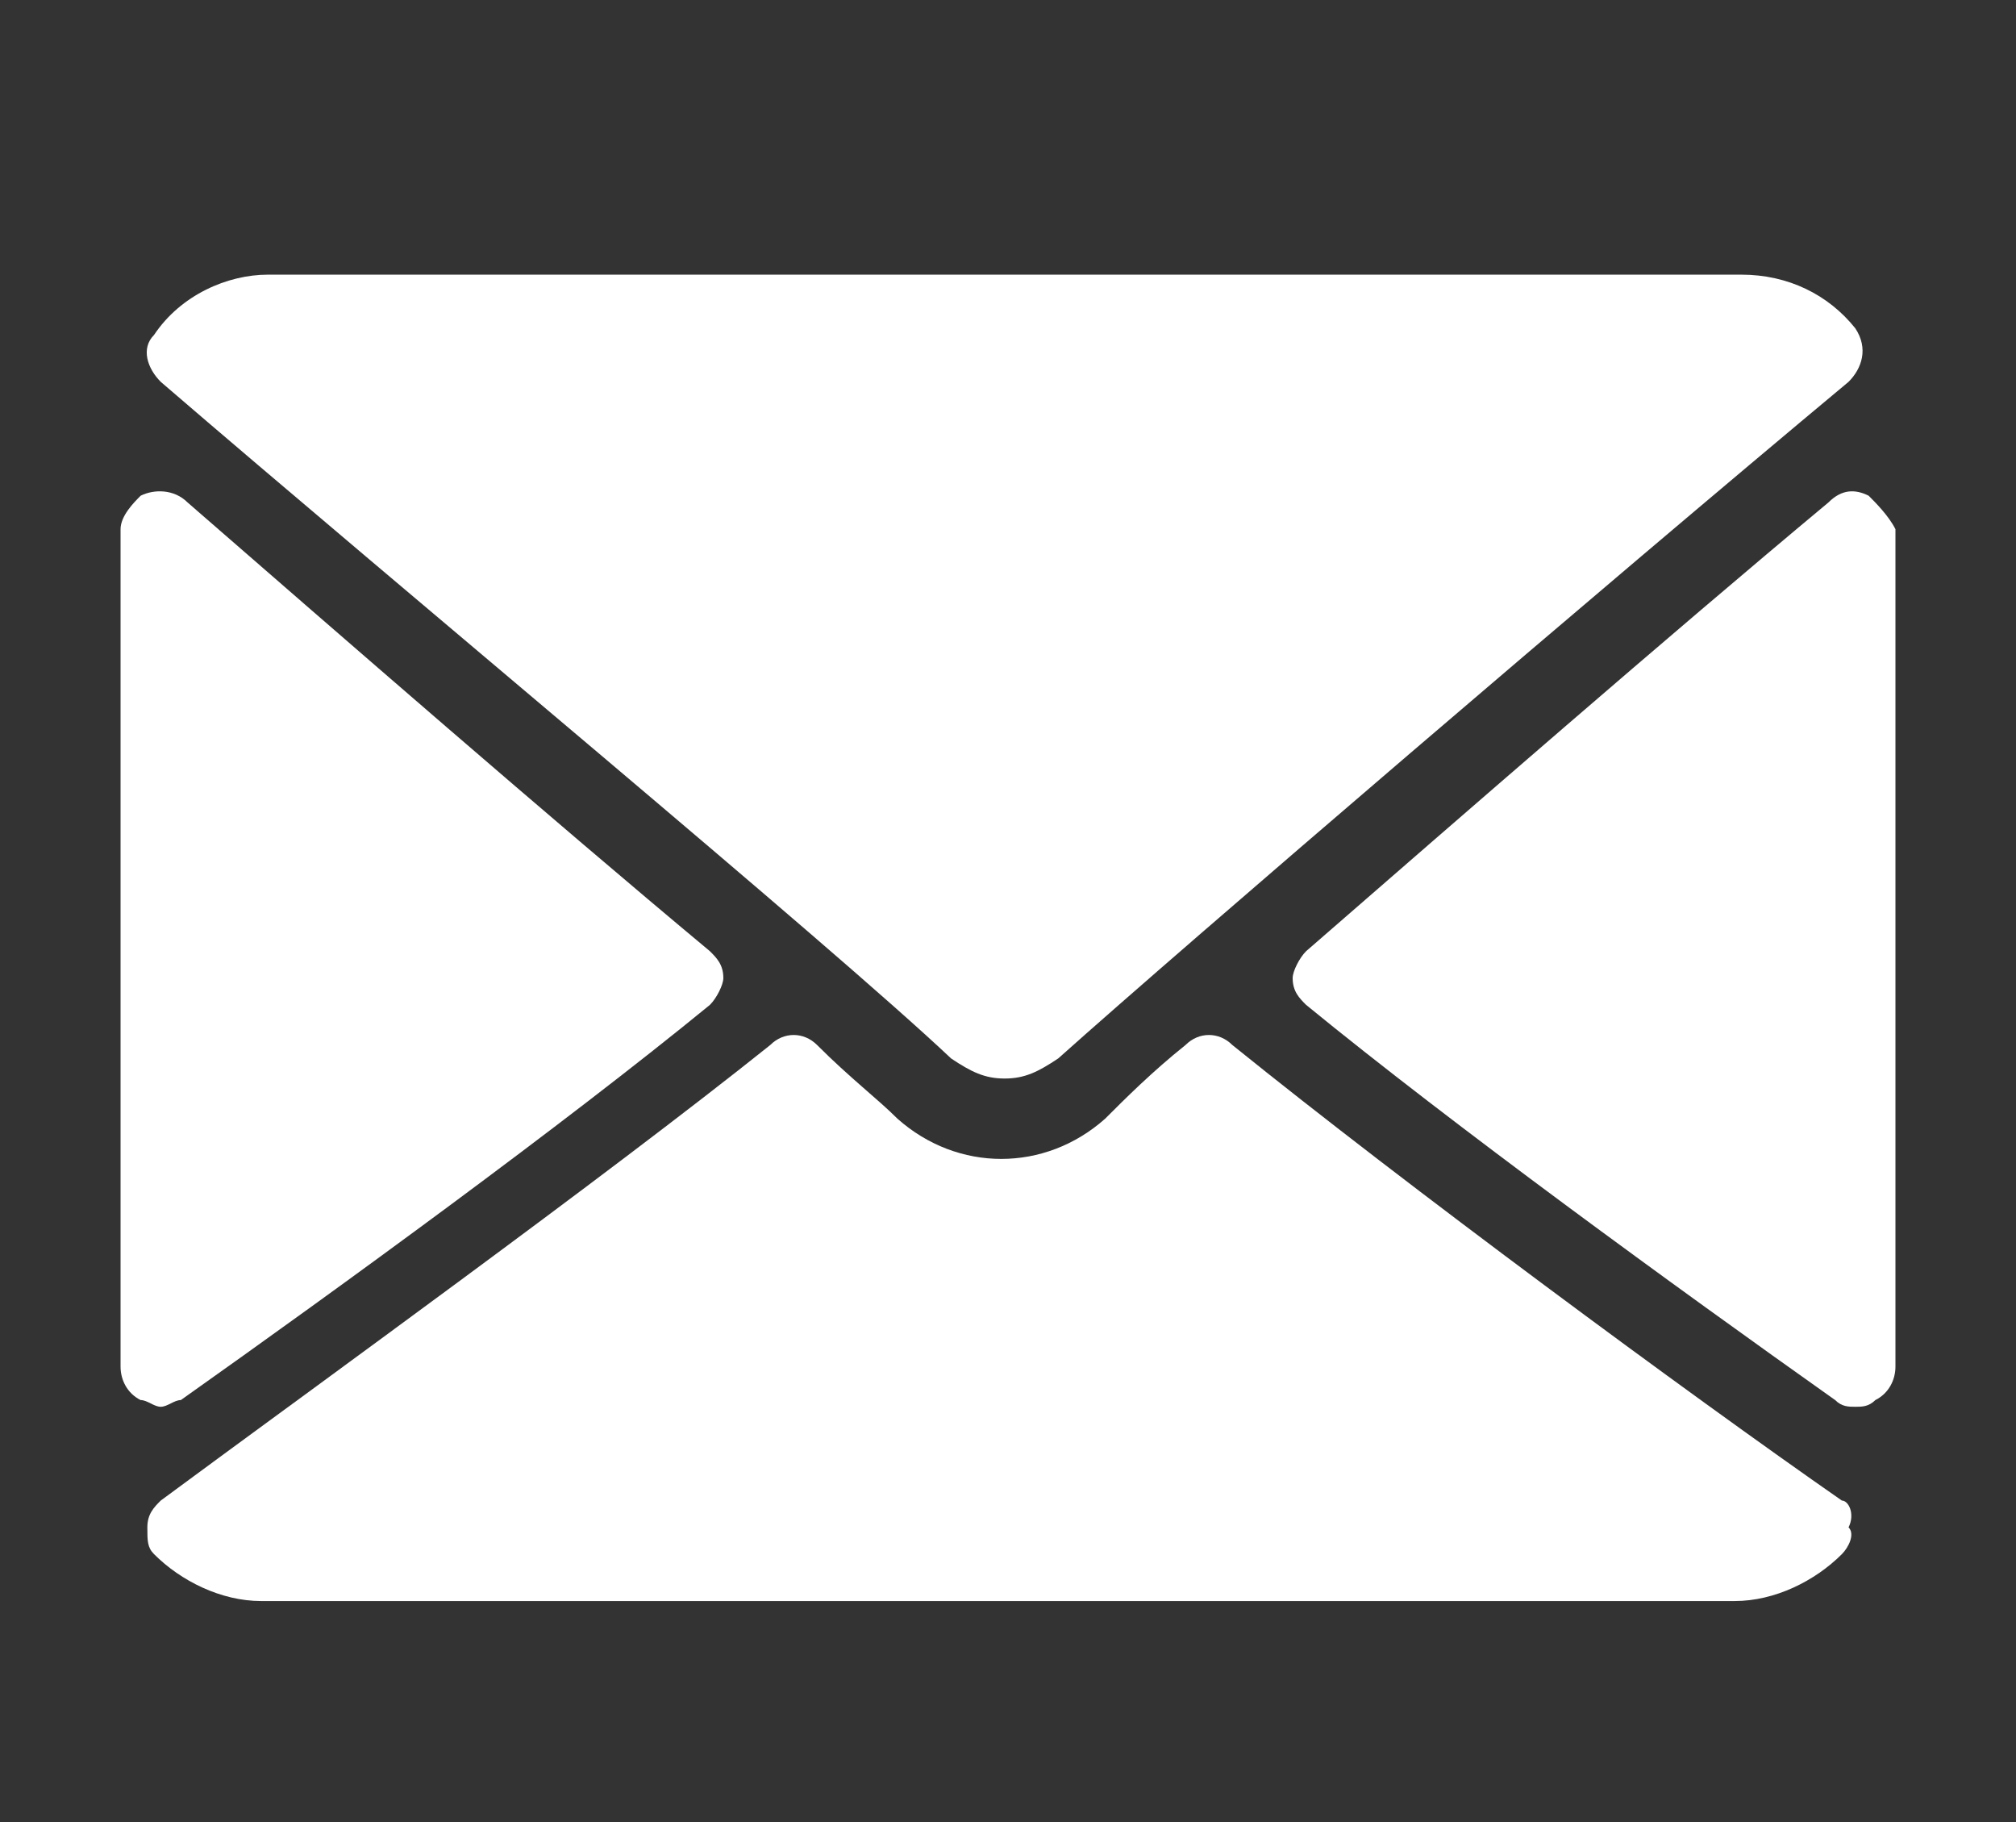
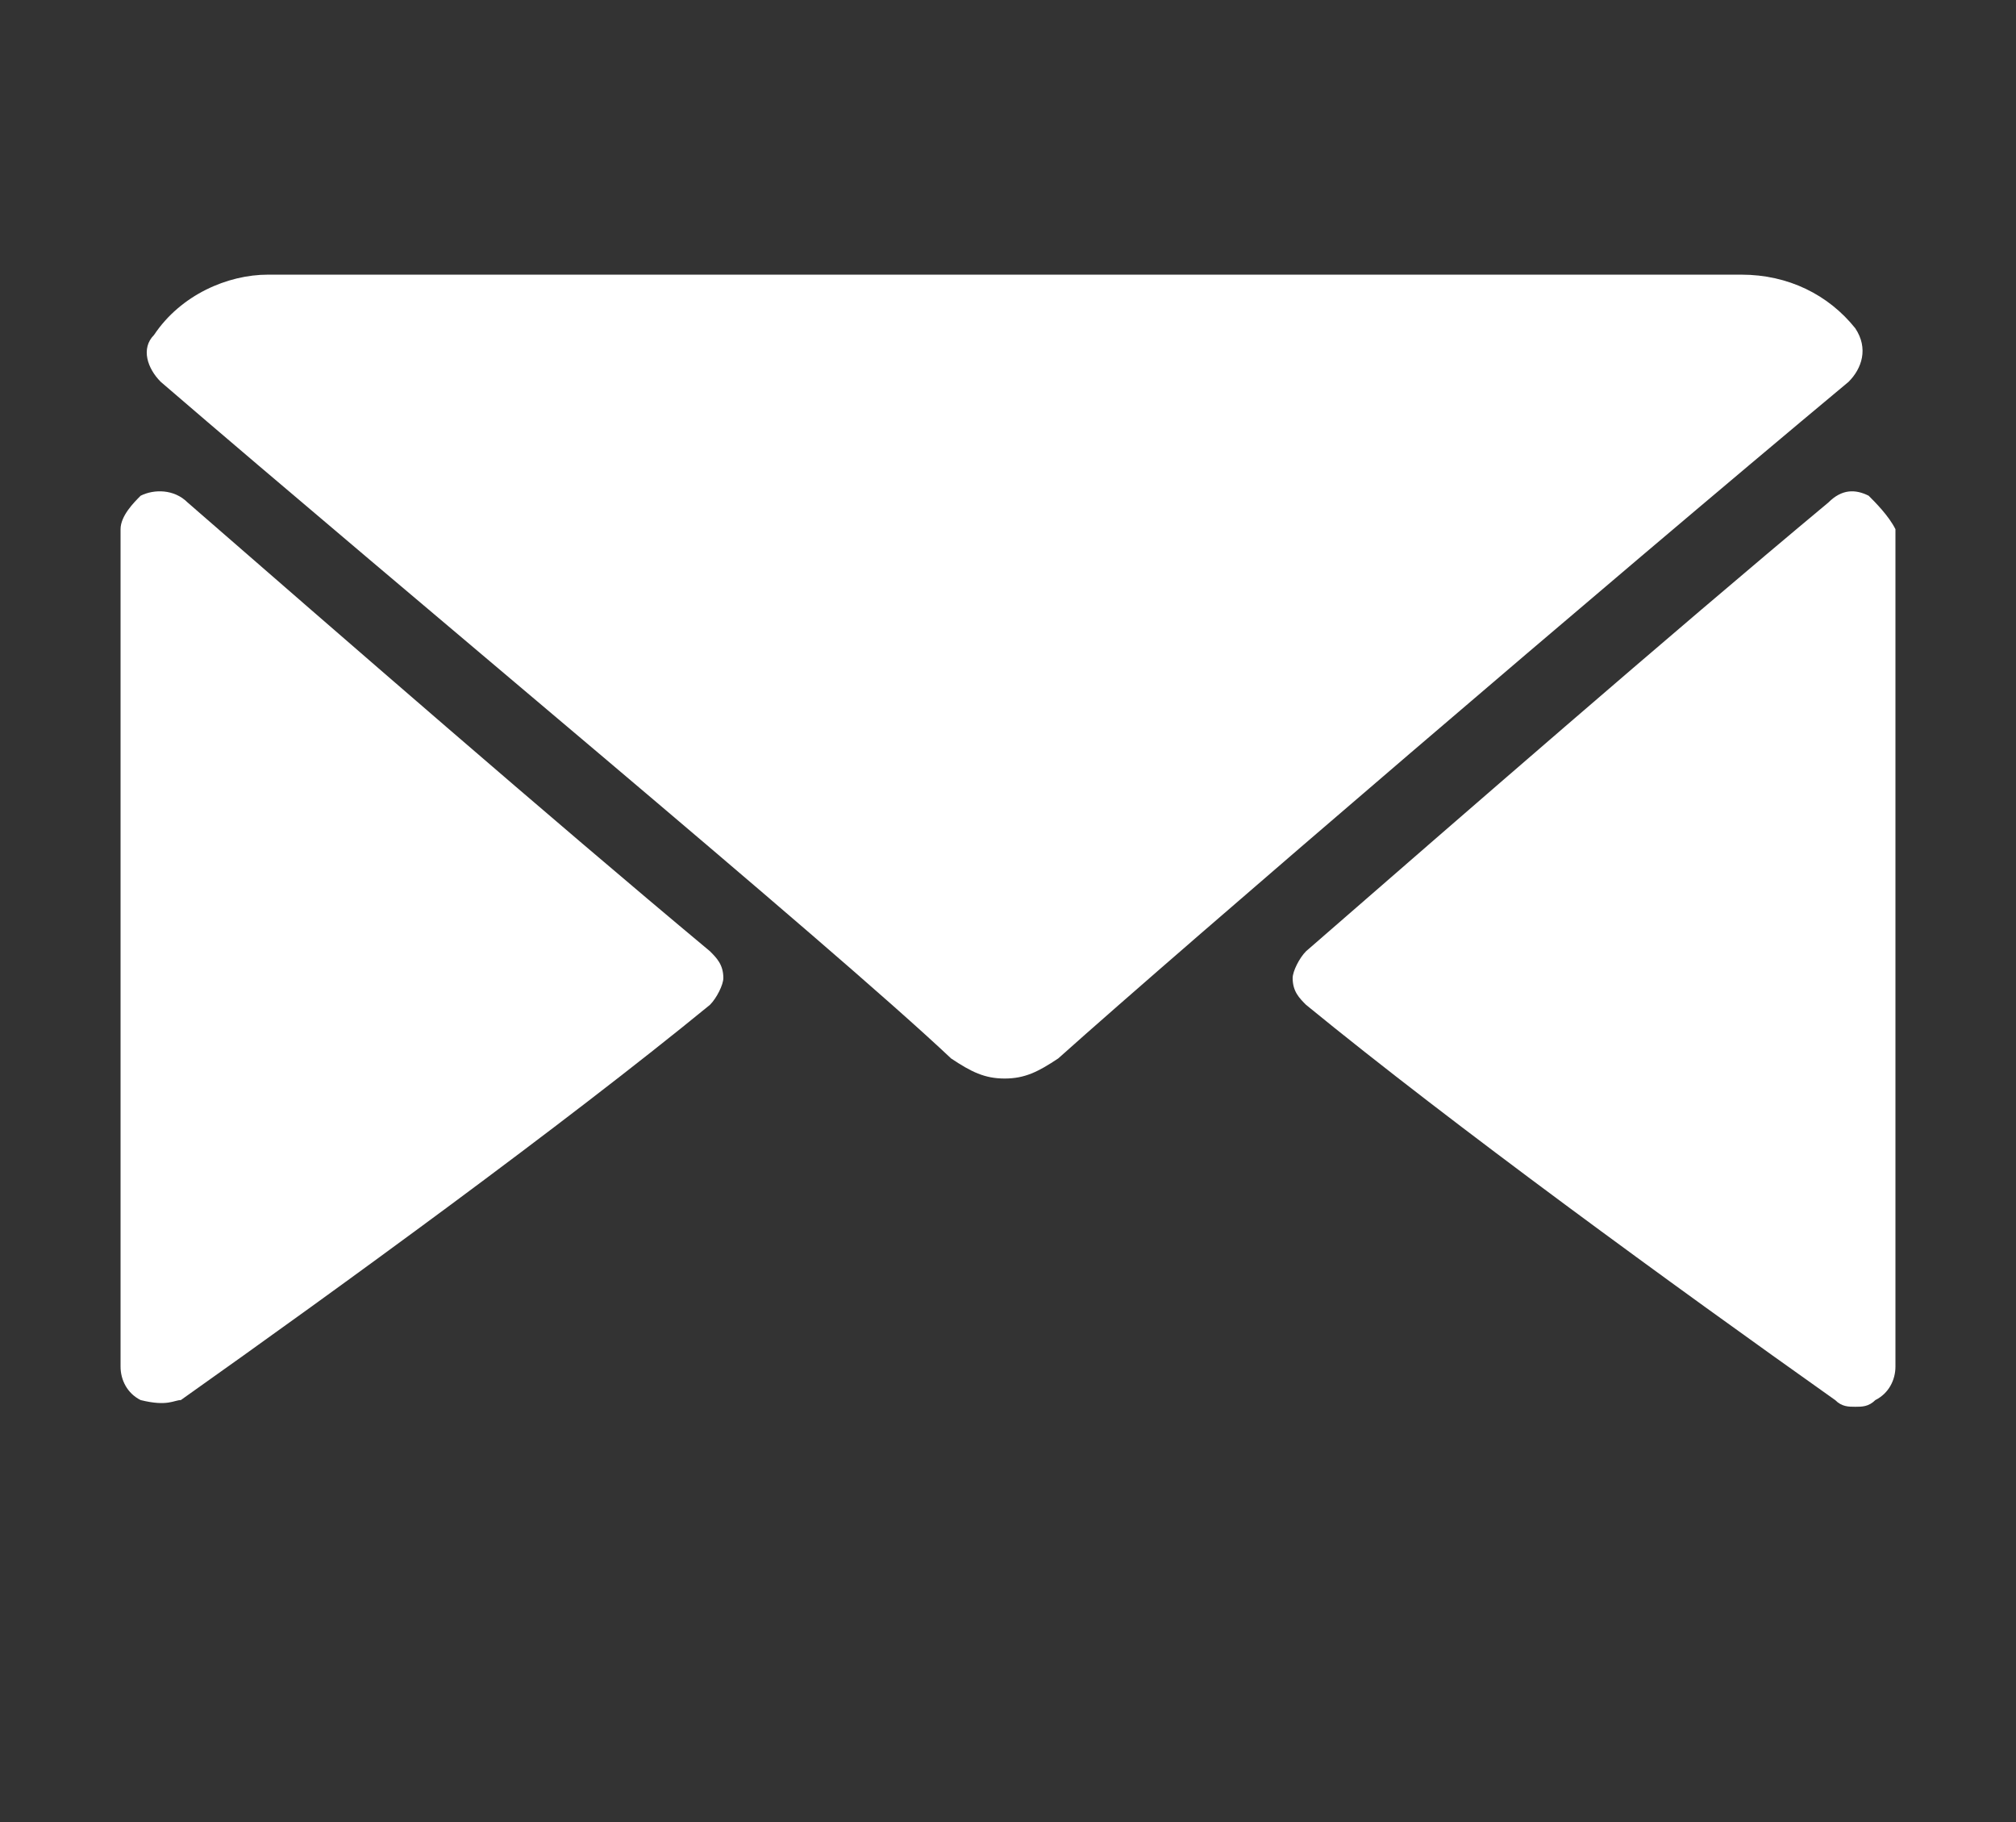
<svg xmlns="http://www.w3.org/2000/svg" version="1.1" id="Layer_1" x="0px" y="0px" viewBox="0 0 30.1 27.2" style="enable-background:new 0 0 30.1 27.2;" xml:space="preserve">
  <rect x="0" y="0" width="30.1" height="27.2" fill="#333333" stroke="none" />
  <style type="text/css">
	.st0{fill:#FFFFFF;}
</style>
  <g>
    <g>
      <g>
        <path class="st0" d="M2.4,5.7c3.6,3.1,10,8.4,11.8,10.1c0.3,0.2,0.5,0.3,0.8,0.3c0.3,0,0.5-0.1,0.8-0.3     c1.9-1.7,8.2-7.1,11.8-10.1c0.2-0.2,0.3-0.5,0.1-0.8c-0.4-0.5-1-0.8-1.7-0.8H4C3.4,4.1,2.7,4.4,2.3,5C2.1,5.2,2.2,5.5,2.4,5.7z" />
        <path class="st0" d="M27.9,7.4c-0.2-0.1-0.4-0.1-0.6,0.1c-2.4,2-5.5,4.7-7.8,6.7c-0.1,0.1-0.2,0.3-0.2,0.4c0,0.2,0.1,0.3,0.2,0.4     c2.2,1.8,5.5,4.2,7.9,5.9c0.1,0.1,0.2,0.1,0.3,0.1c0.1,0,0.2,0,0.3-0.1c0.2-0.1,0.3-0.3,0.3-0.5V7.9C28.2,7.7,28,7.5,27.9,7.4z" />
-         <path class="st0" d="M2.7,20.9c2.4-1.7,5.7-4.1,7.9-5.9c0.1-0.1,0.2-0.3,0.2-0.4c0-0.2-0.1-0.3-0.2-0.4c-2.4-2-5.5-4.7-7.8-6.7     C2.6,7.3,2.3,7.3,2.1,7.4C2,7.5,1.8,7.7,1.8,7.9v12.5c0,0.2,0.1,0.4,0.3,0.5c0.1,0,0.2,0.1,0.3,0.1C2.5,21,2.6,20.9,2.7,20.9z" />
-         <path class="st0" d="M27.5,22.4c-2.3-1.6-6.5-4.7-9.1-6.8c-0.2-0.2-0.5-0.2-0.7,0c-0.5,0.4-0.9,0.8-1.2,1.1     c-0.9,0.8-2.2,0.8-3.1,0c-0.3-0.3-0.7-0.6-1.2-1.1c-0.2-0.2-0.5-0.2-0.7,0c-2.5,2-6.8,5.1-9.1,6.8c-0.1,0.1-0.2,0.2-0.2,0.4     c0,0.2,0,0.3,0.1,0.4c0.4,0.4,1,0.7,1.6,0.7h22c0.6,0,1.2-0.3,1.6-0.7c0.1-0.1,0.2-0.3,0.1-0.4C27.7,22.6,27.6,22.4,27.5,22.4z" />
+         <path class="st0" d="M2.7,20.9c2.4-1.7,5.7-4.1,7.9-5.9c0.1-0.1,0.2-0.3,0.2-0.4c0-0.2-0.1-0.3-0.2-0.4c-2.4-2-5.5-4.7-7.8-6.7     C2.6,7.3,2.3,7.3,2.1,7.4C2,7.5,1.8,7.7,1.8,7.9v12.5c0,0.2,0.1,0.4,0.3,0.5C2.5,21,2.6,20.9,2.7,20.9z" />
      </g>
    </g>
  </g>
</svg>